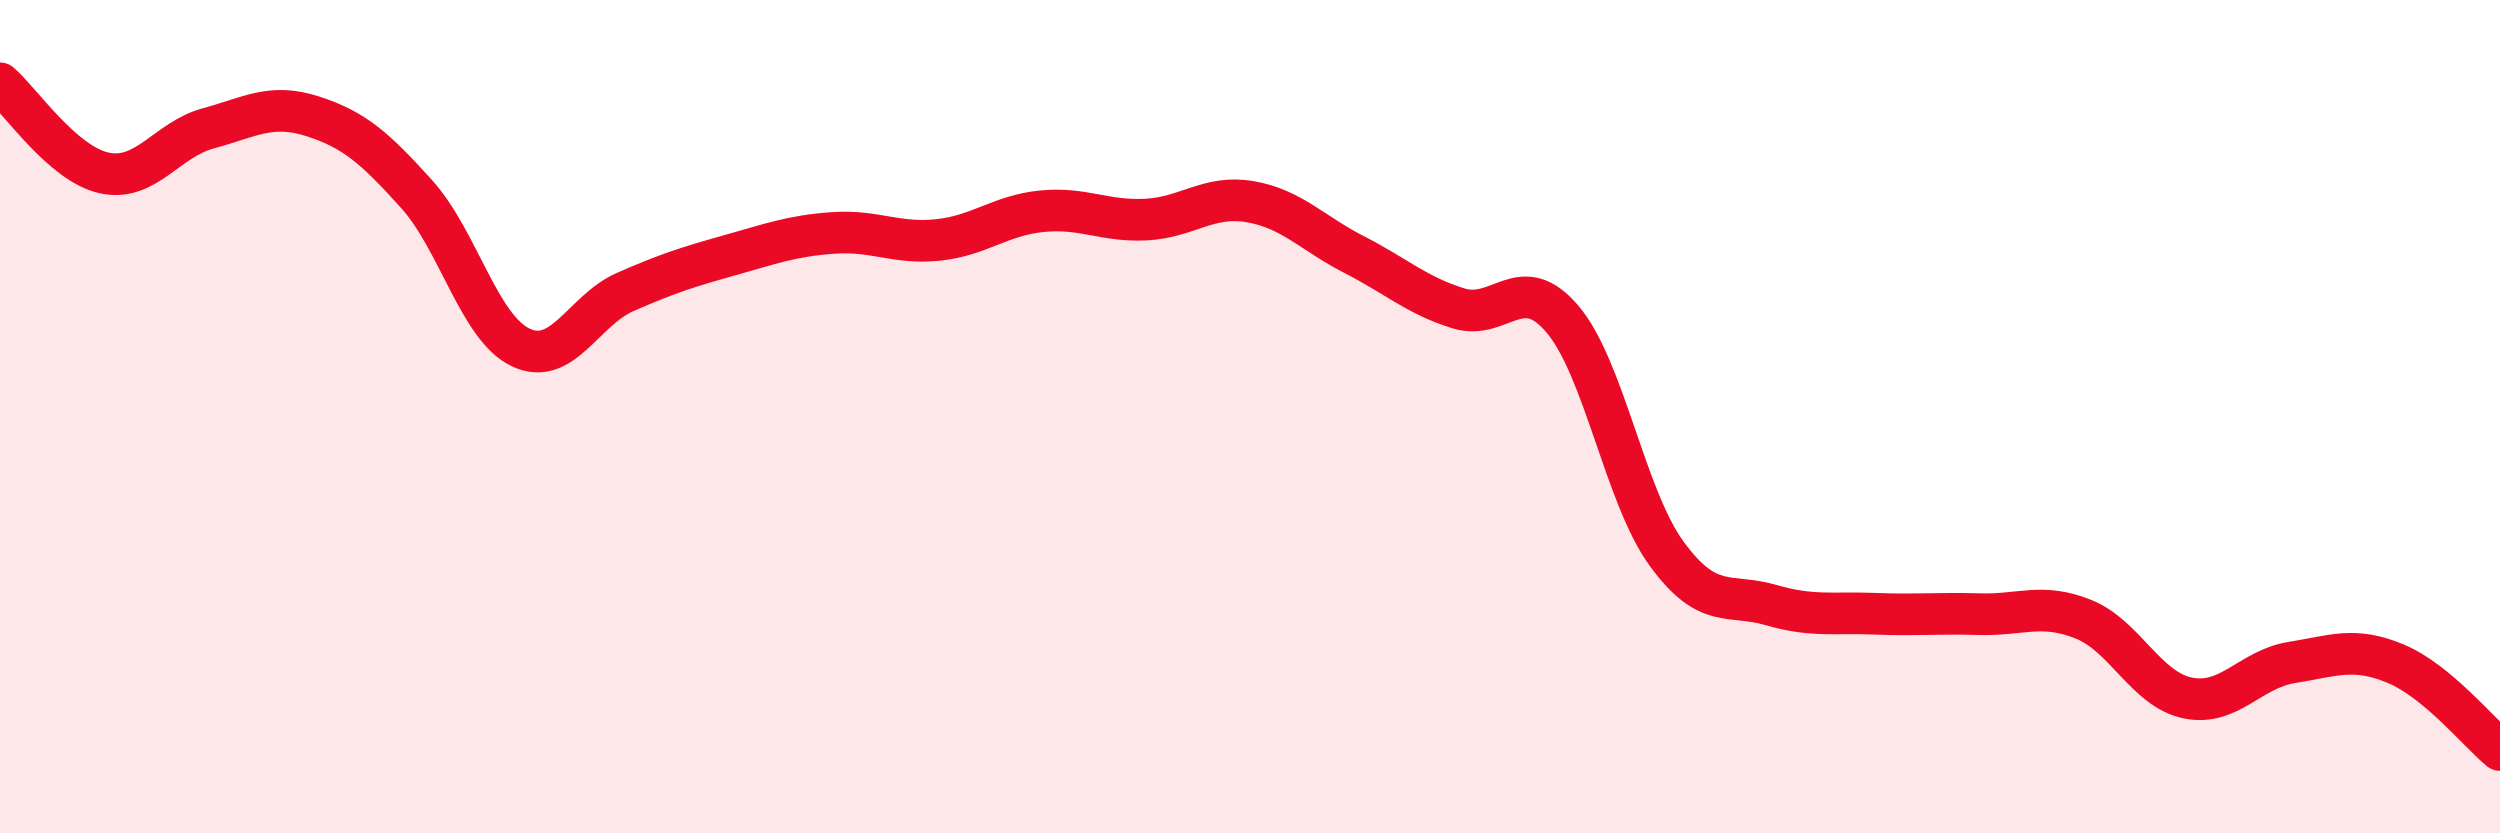
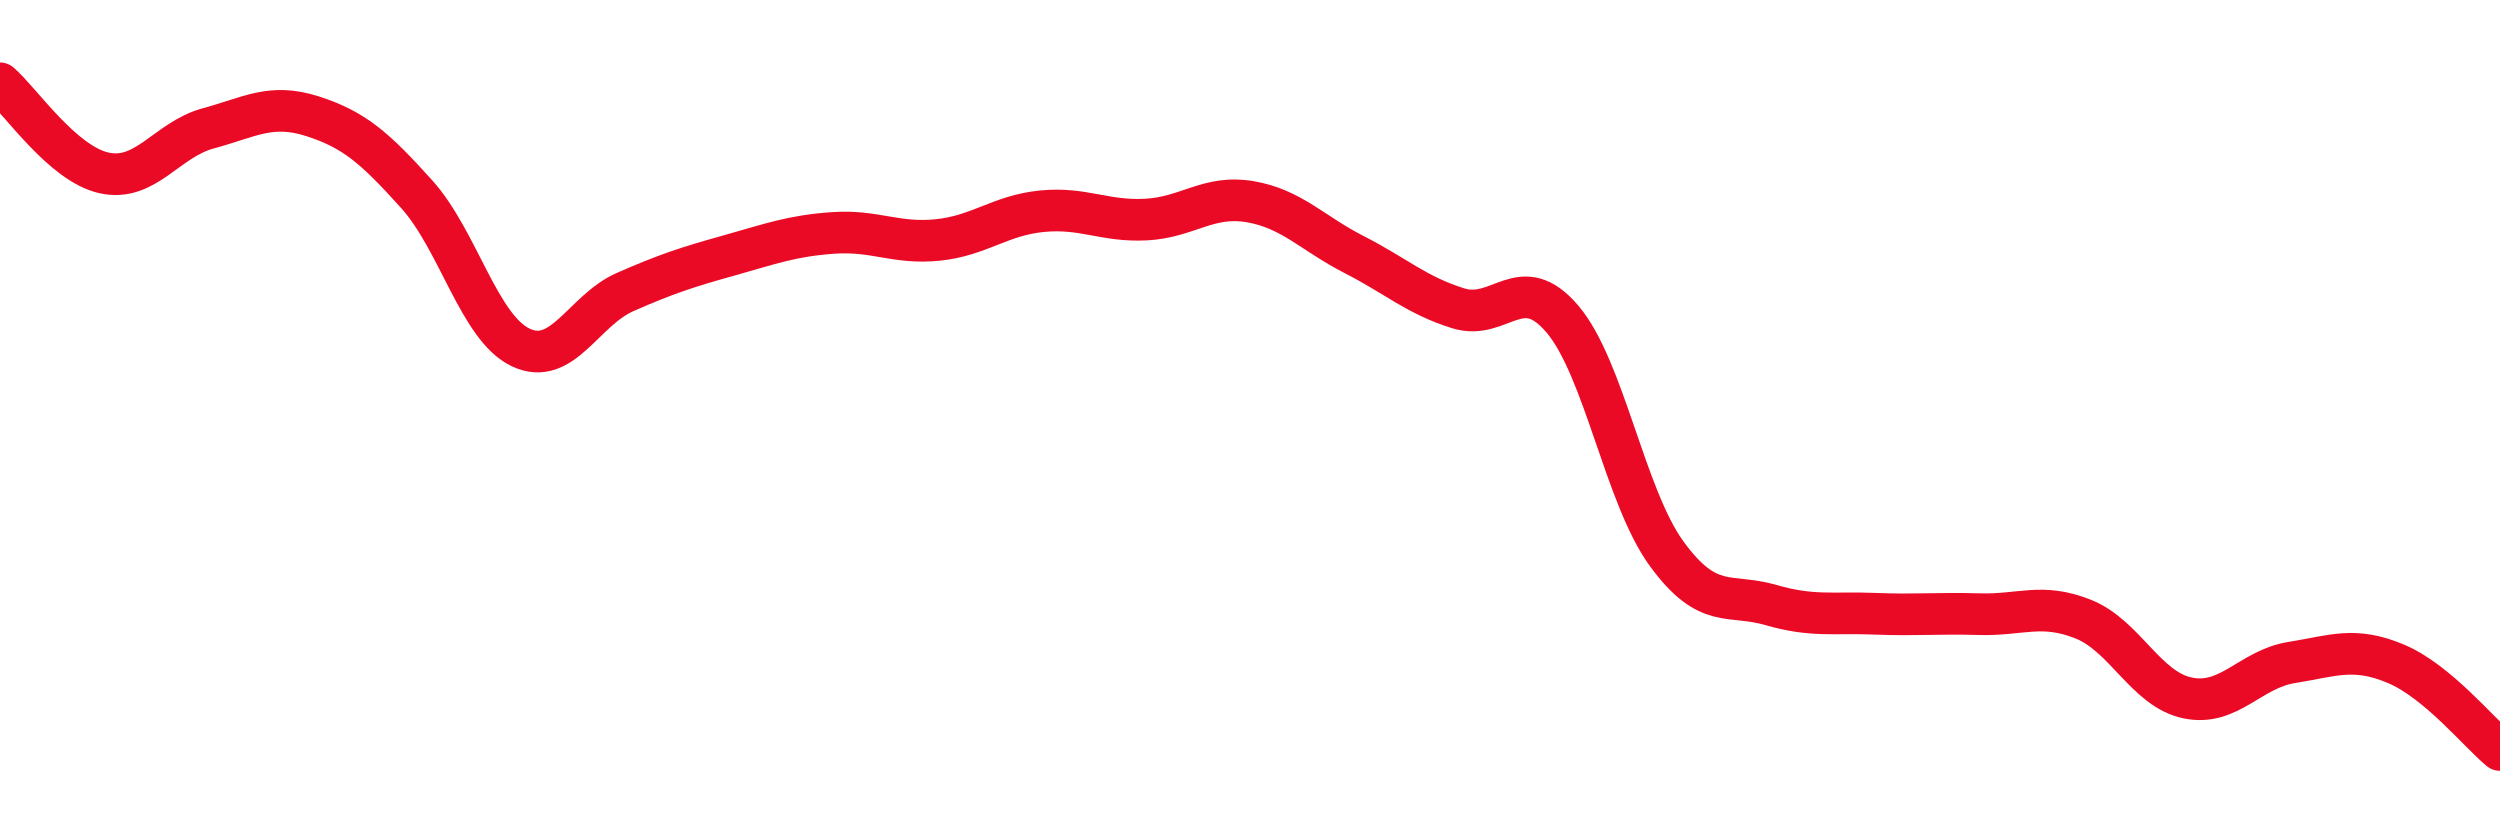
<svg xmlns="http://www.w3.org/2000/svg" width="60" height="20" viewBox="0 0 60 20">
-   <path d="M 0,2 C 0.5,2.43 1.5,3.93 2.5,4.15 C 3.5,4.37 4,3.35 5,3.08 C 6,2.81 6.5,2.47 7.5,2.79 C 8.5,3.11 9,3.55 10,4.66 C 11,5.77 11.5,7.87 12.5,8.34 C 13.5,8.81 14,7.45 15,7.01 C 16,6.57 16.5,6.41 17.5,6.13 C 18.5,5.85 19,5.66 20,5.59 C 21,5.52 21.5,5.86 22.5,5.76 C 23.5,5.66 24,5.17 25,5.07 C 26,4.97 26.5,5.32 27.5,5.27 C 28.5,5.22 29,4.67 30,4.84 C 31,5.01 31.5,5.6 32.5,6.11 C 33.5,6.62 34,7.09 35,7.4 C 36,7.71 36.5,6.48 37.5,7.66 C 38.5,8.84 39,11.92 40,13.29 C 41,14.66 41.5,14.23 42.5,14.52 C 43.5,14.81 44,14.69 45,14.73 C 46,14.77 46.5,14.71 47.5,14.74 C 48.5,14.77 49,14.46 50,14.86 C 51,15.26 51.5,16.54 52.5,16.75 C 53.5,16.96 54,16.06 55,15.9 C 56,15.74 56.5,15.51 57.5,15.93 C 58.5,16.35 59.5,17.59 60,18L60 20L0 20Z" fill="#EB0A25" opacity="0.1" stroke-linecap="round" stroke-linejoin="round" />
  <path d="M 0,2 C 0.5,2.43 1.5,3.93 2.5,4.15 C 3.5,4.37 4,3.35 5,3.08 C 6,2.81 6.5,2.47 7.5,2.79 C 8.5,3.11 9,3.55 10,4.66 C 11,5.77 11.5,7.87 12.5,8.34 C 13.5,8.81 14,7.45 15,7.01 C 16,6.57 16.5,6.41 17.5,6.13 C 18.5,5.85 19,5.66 20,5.59 C 21,5.52 21.5,5.86 22.5,5.76 C 23.5,5.66 24,5.17 25,5.07 C 26,4.97 26.5,5.32 27.5,5.27 C 28.5,5.22 29,4.67 30,4.84 C 31,5.01 31.5,5.6 32.5,6.11 C 33.5,6.62 34,7.09 35,7.4 C 36,7.71 36.5,6.48 37.5,7.66 C 38.5,8.84 39,11.92 40,13.29 C 41,14.66 41.5,14.23 42.5,14.52 C 43.5,14.81 44,14.69 45,14.73 C 46,14.77 46.5,14.71 47.5,14.74 C 48.5,14.77 49,14.46 50,14.86 C 51,15.26 51.5,16.54 52.5,16.75 C 53.5,16.96 54,16.06 55,15.9 C 56,15.74 56.5,15.51 57.5,15.93 C 58.5,16.35 59.5,17.59 60,18" stroke="#EB0A25" stroke-width="1" fill="none" stroke-linecap="round" stroke-linejoin="round" />
</svg>